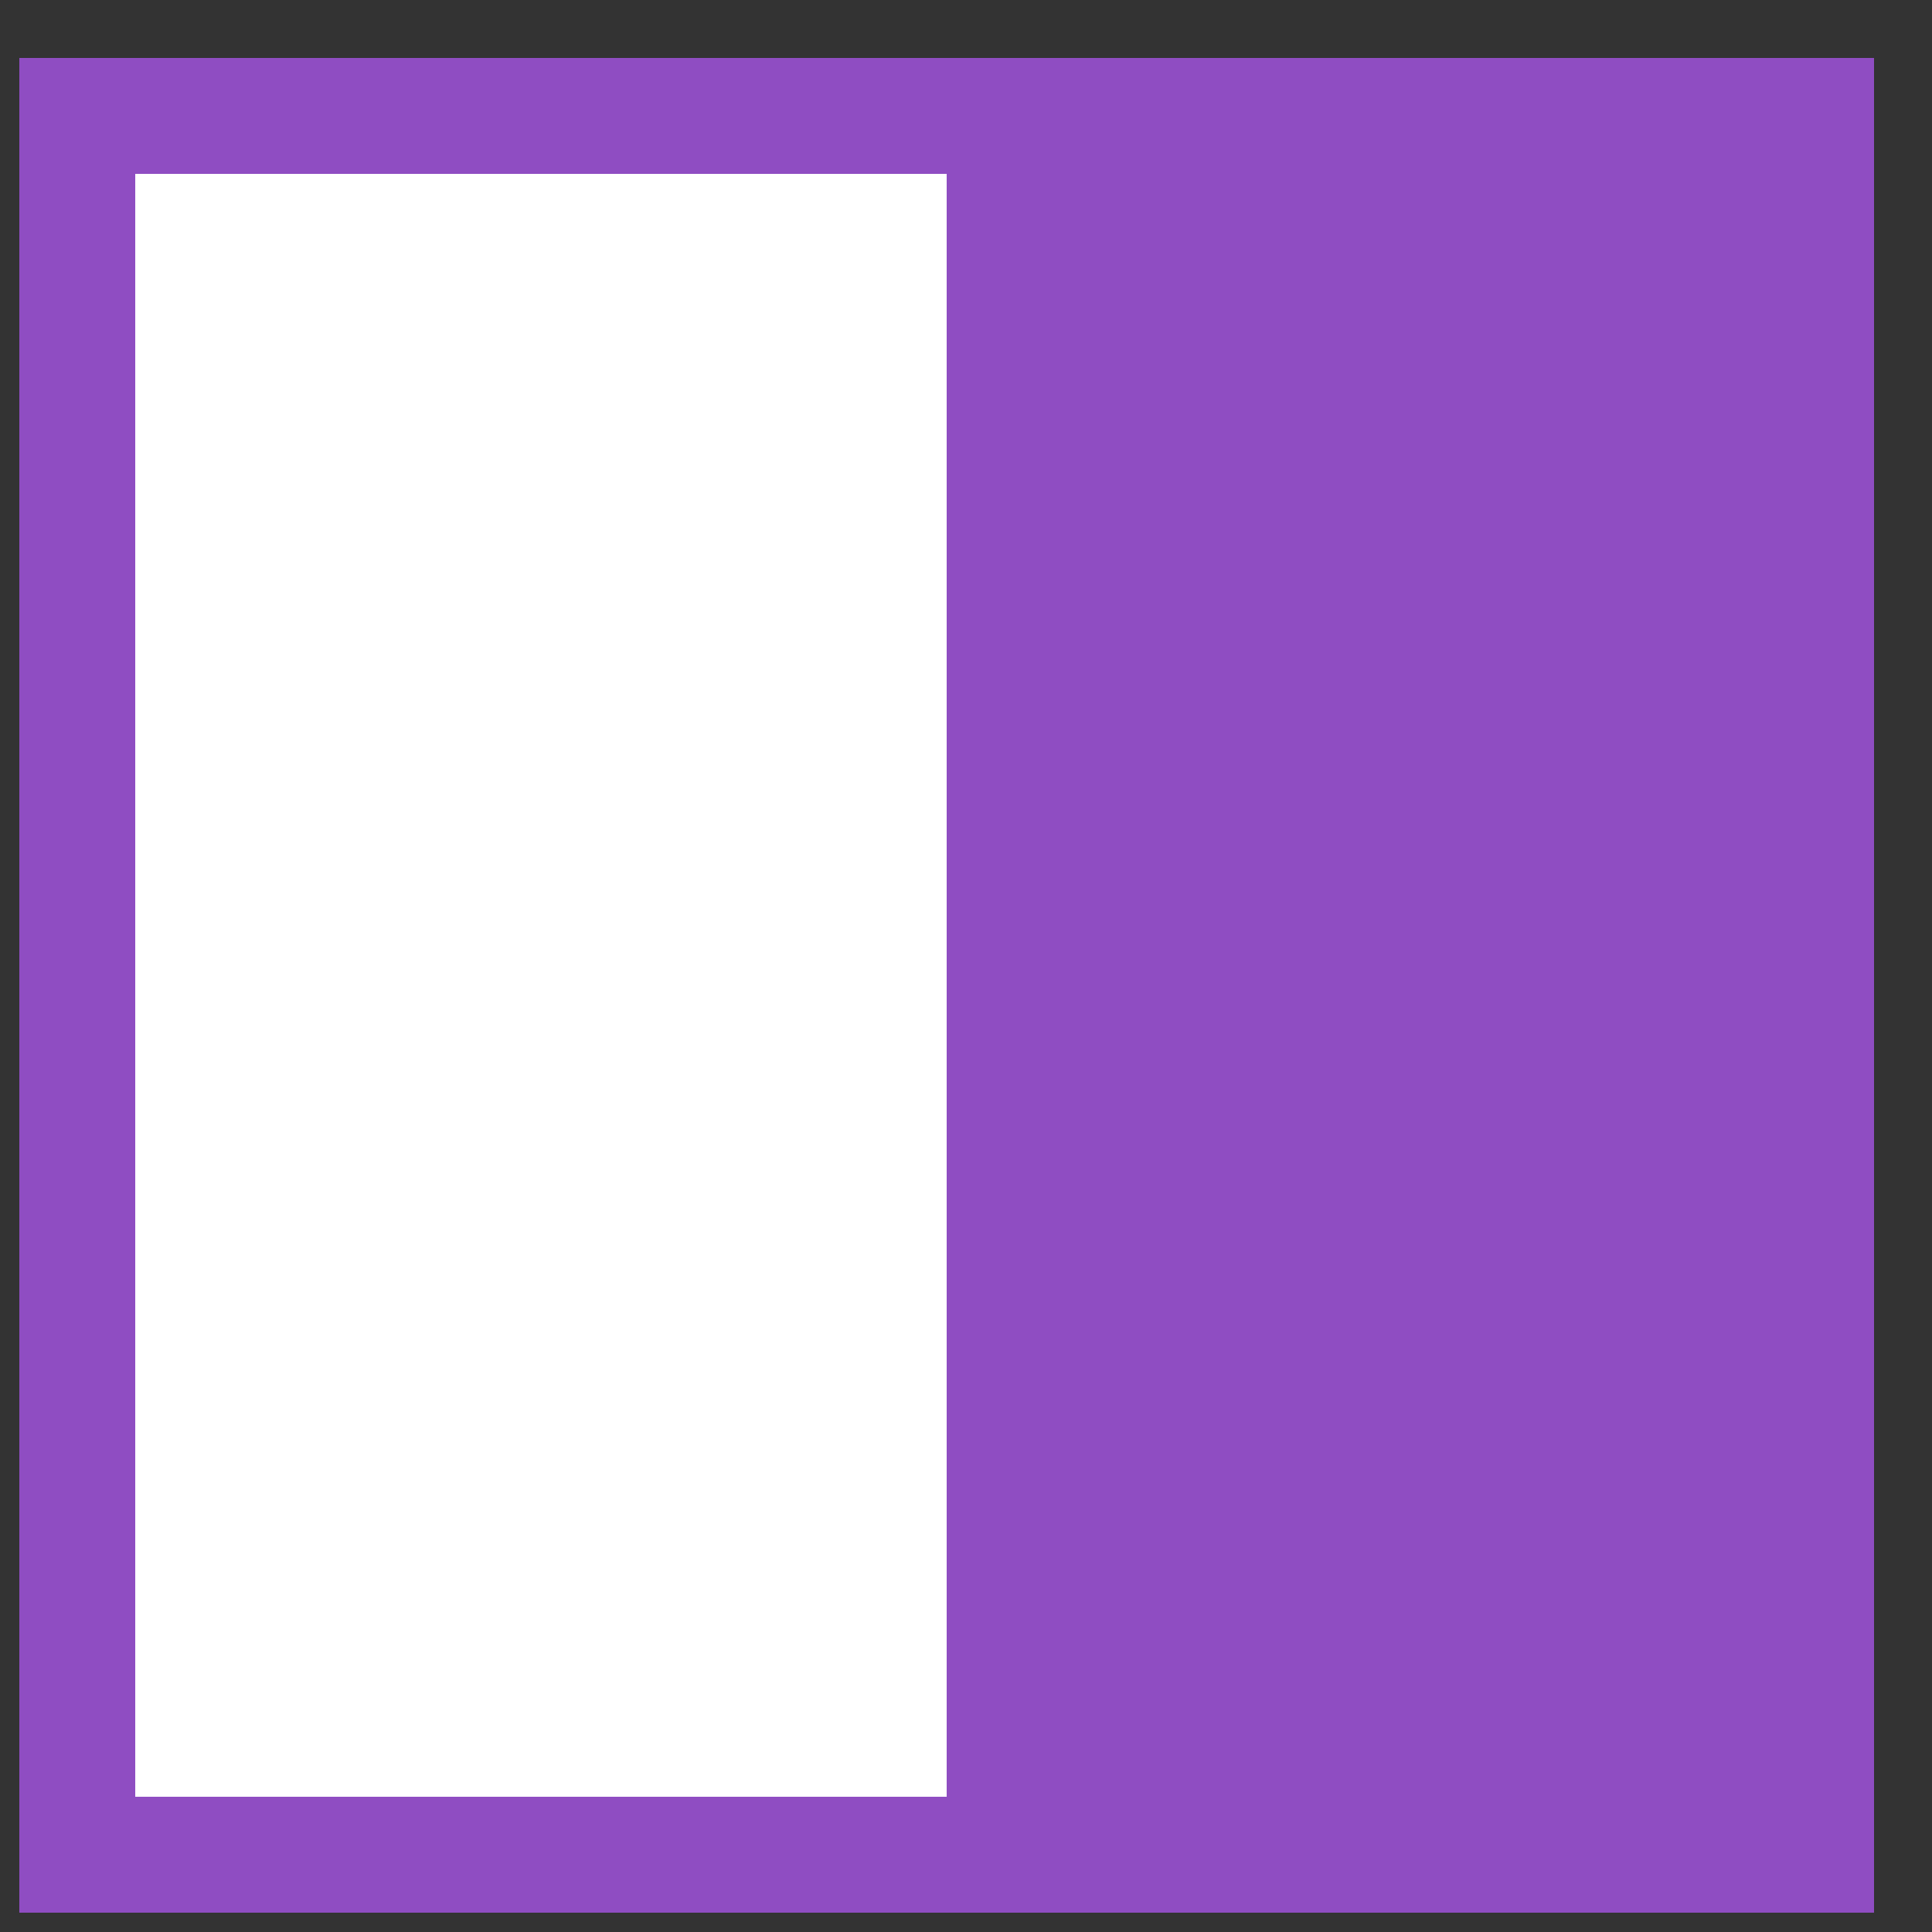
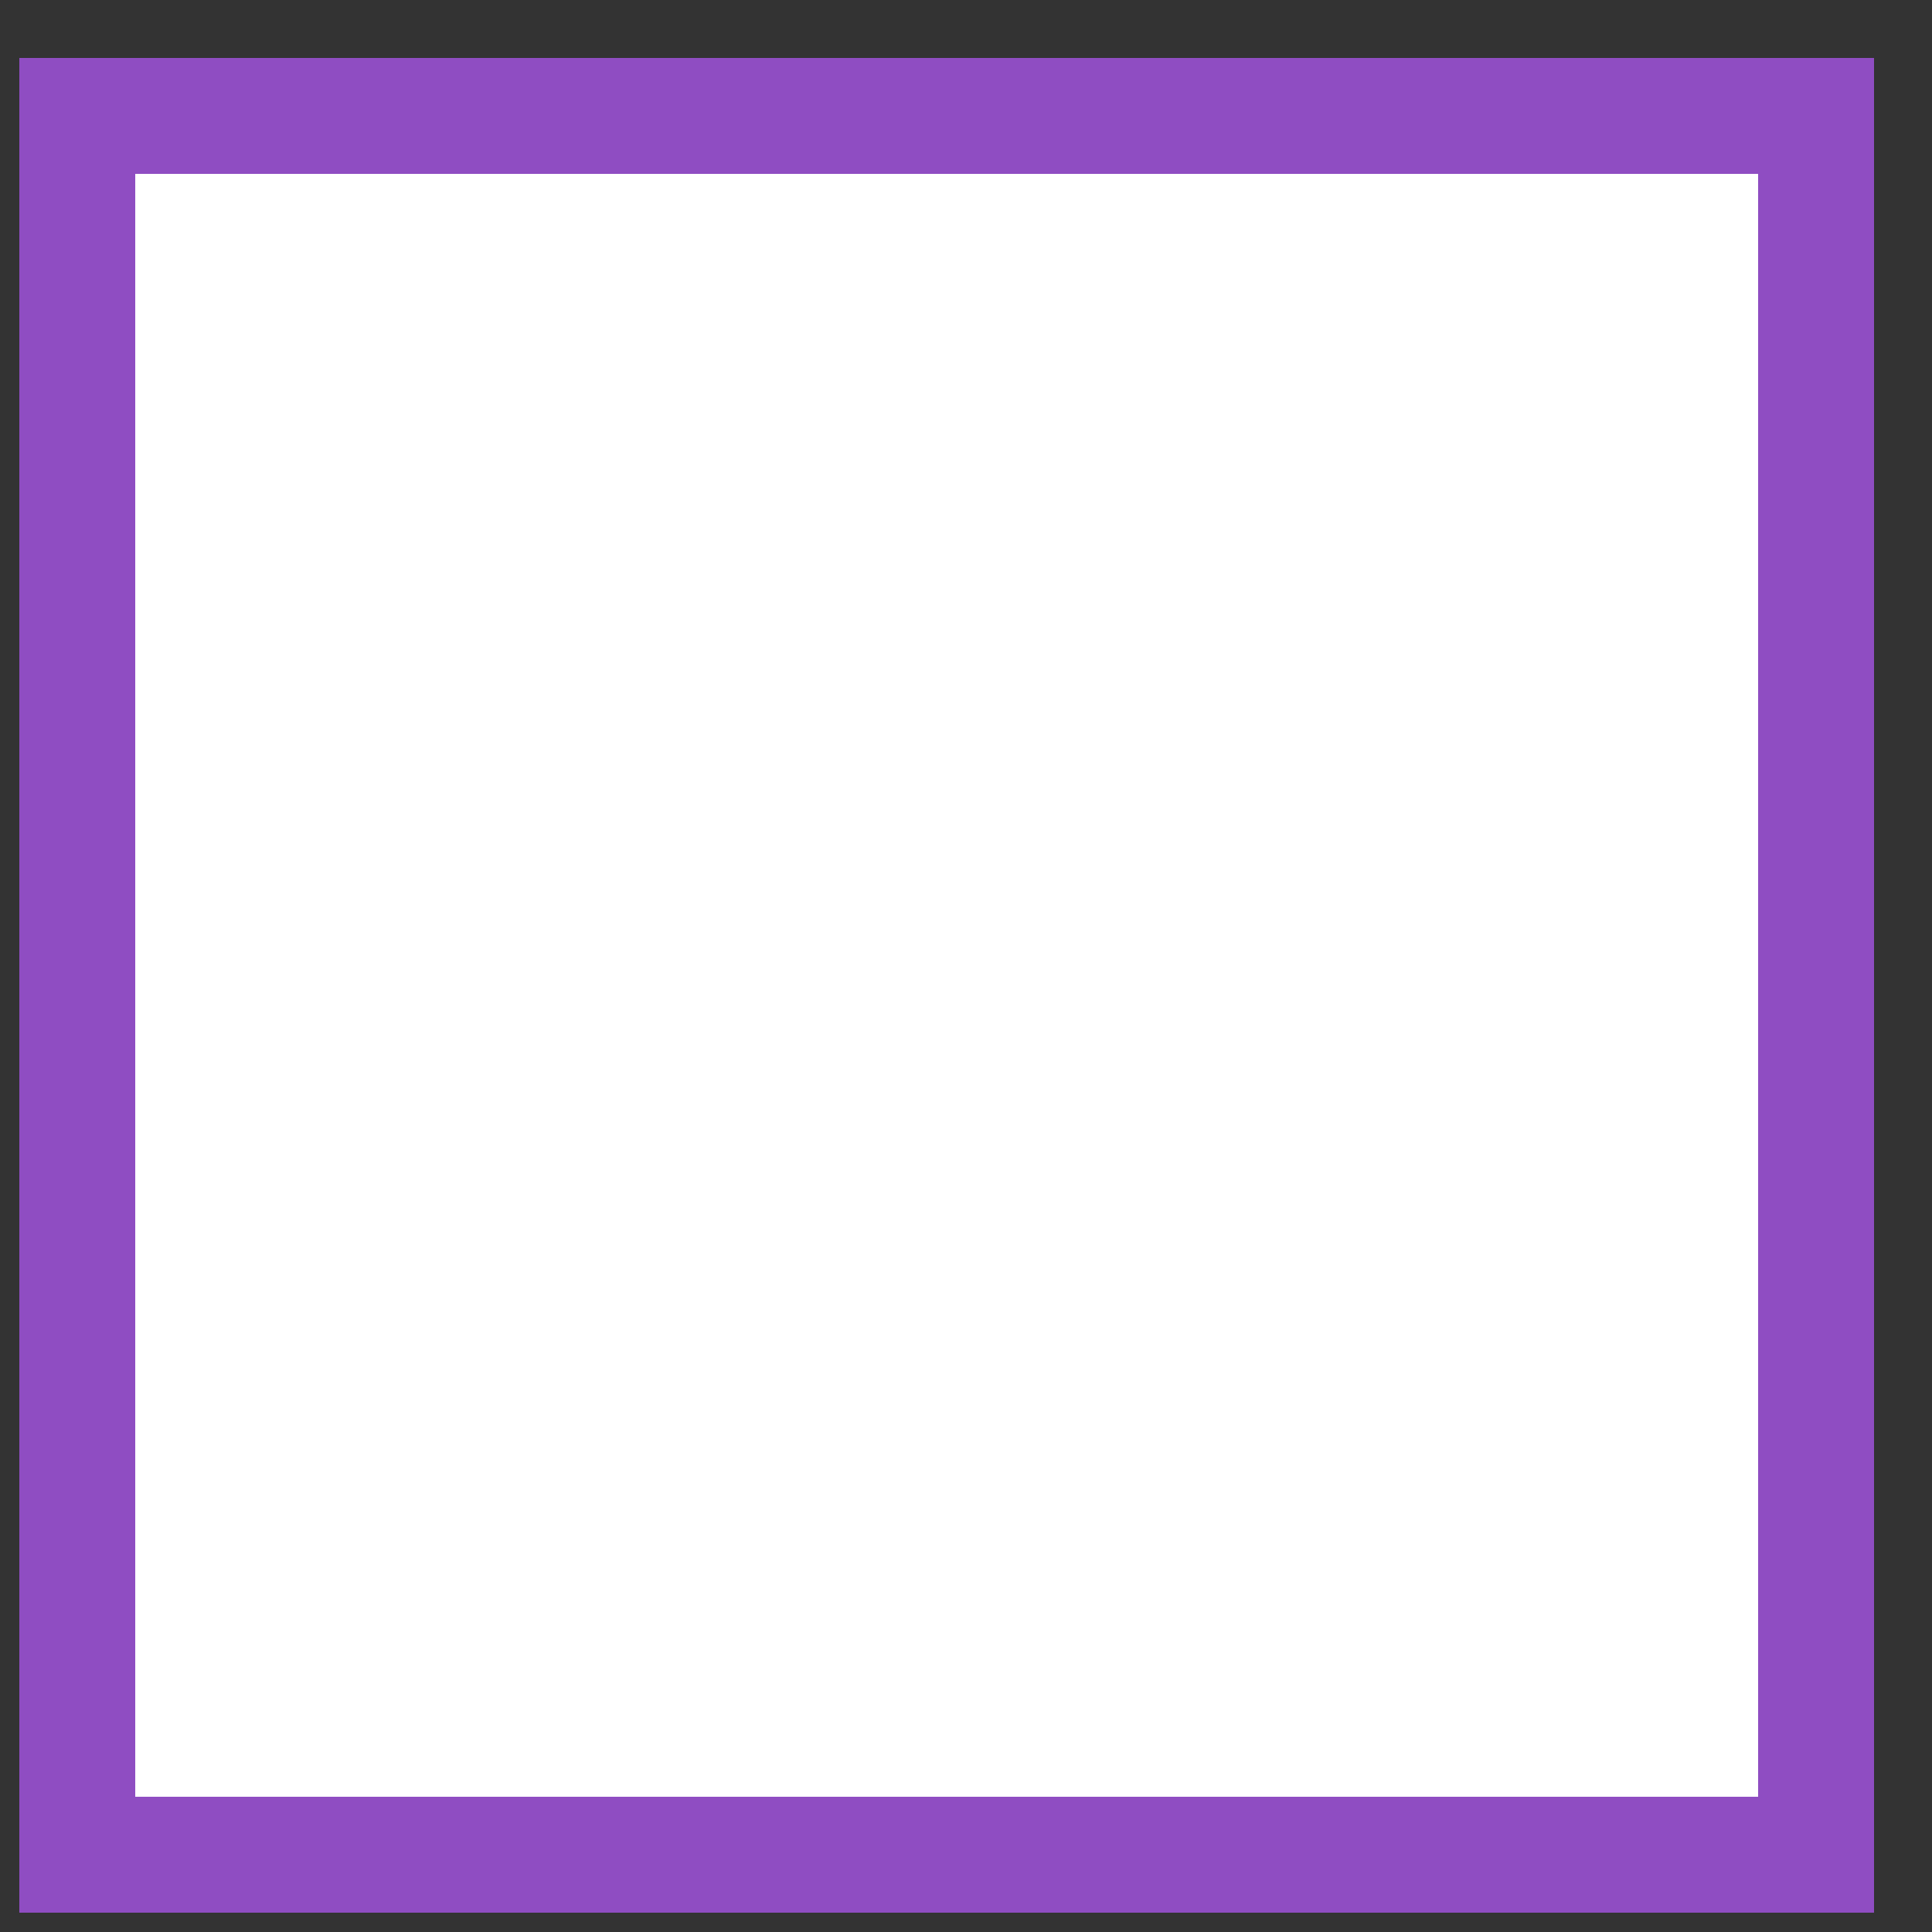
<svg xmlns="http://www.w3.org/2000/svg" width="25" height="25" viewBox="0 0 25 25" fill="none">
  <rect x="0" y="0" width="25" height="25" fill="#333333" stroke="none" />
  <path d="M1 1.5H23.5V24H1L1 1.5Z" fill="white" stroke="#8F4DC2" stroke-width="1.5" />
-   <path d="M12.25 1.5H23.5V24H12.25L12.25 1.5Z" fill="#8F4DC2" />
</svg>